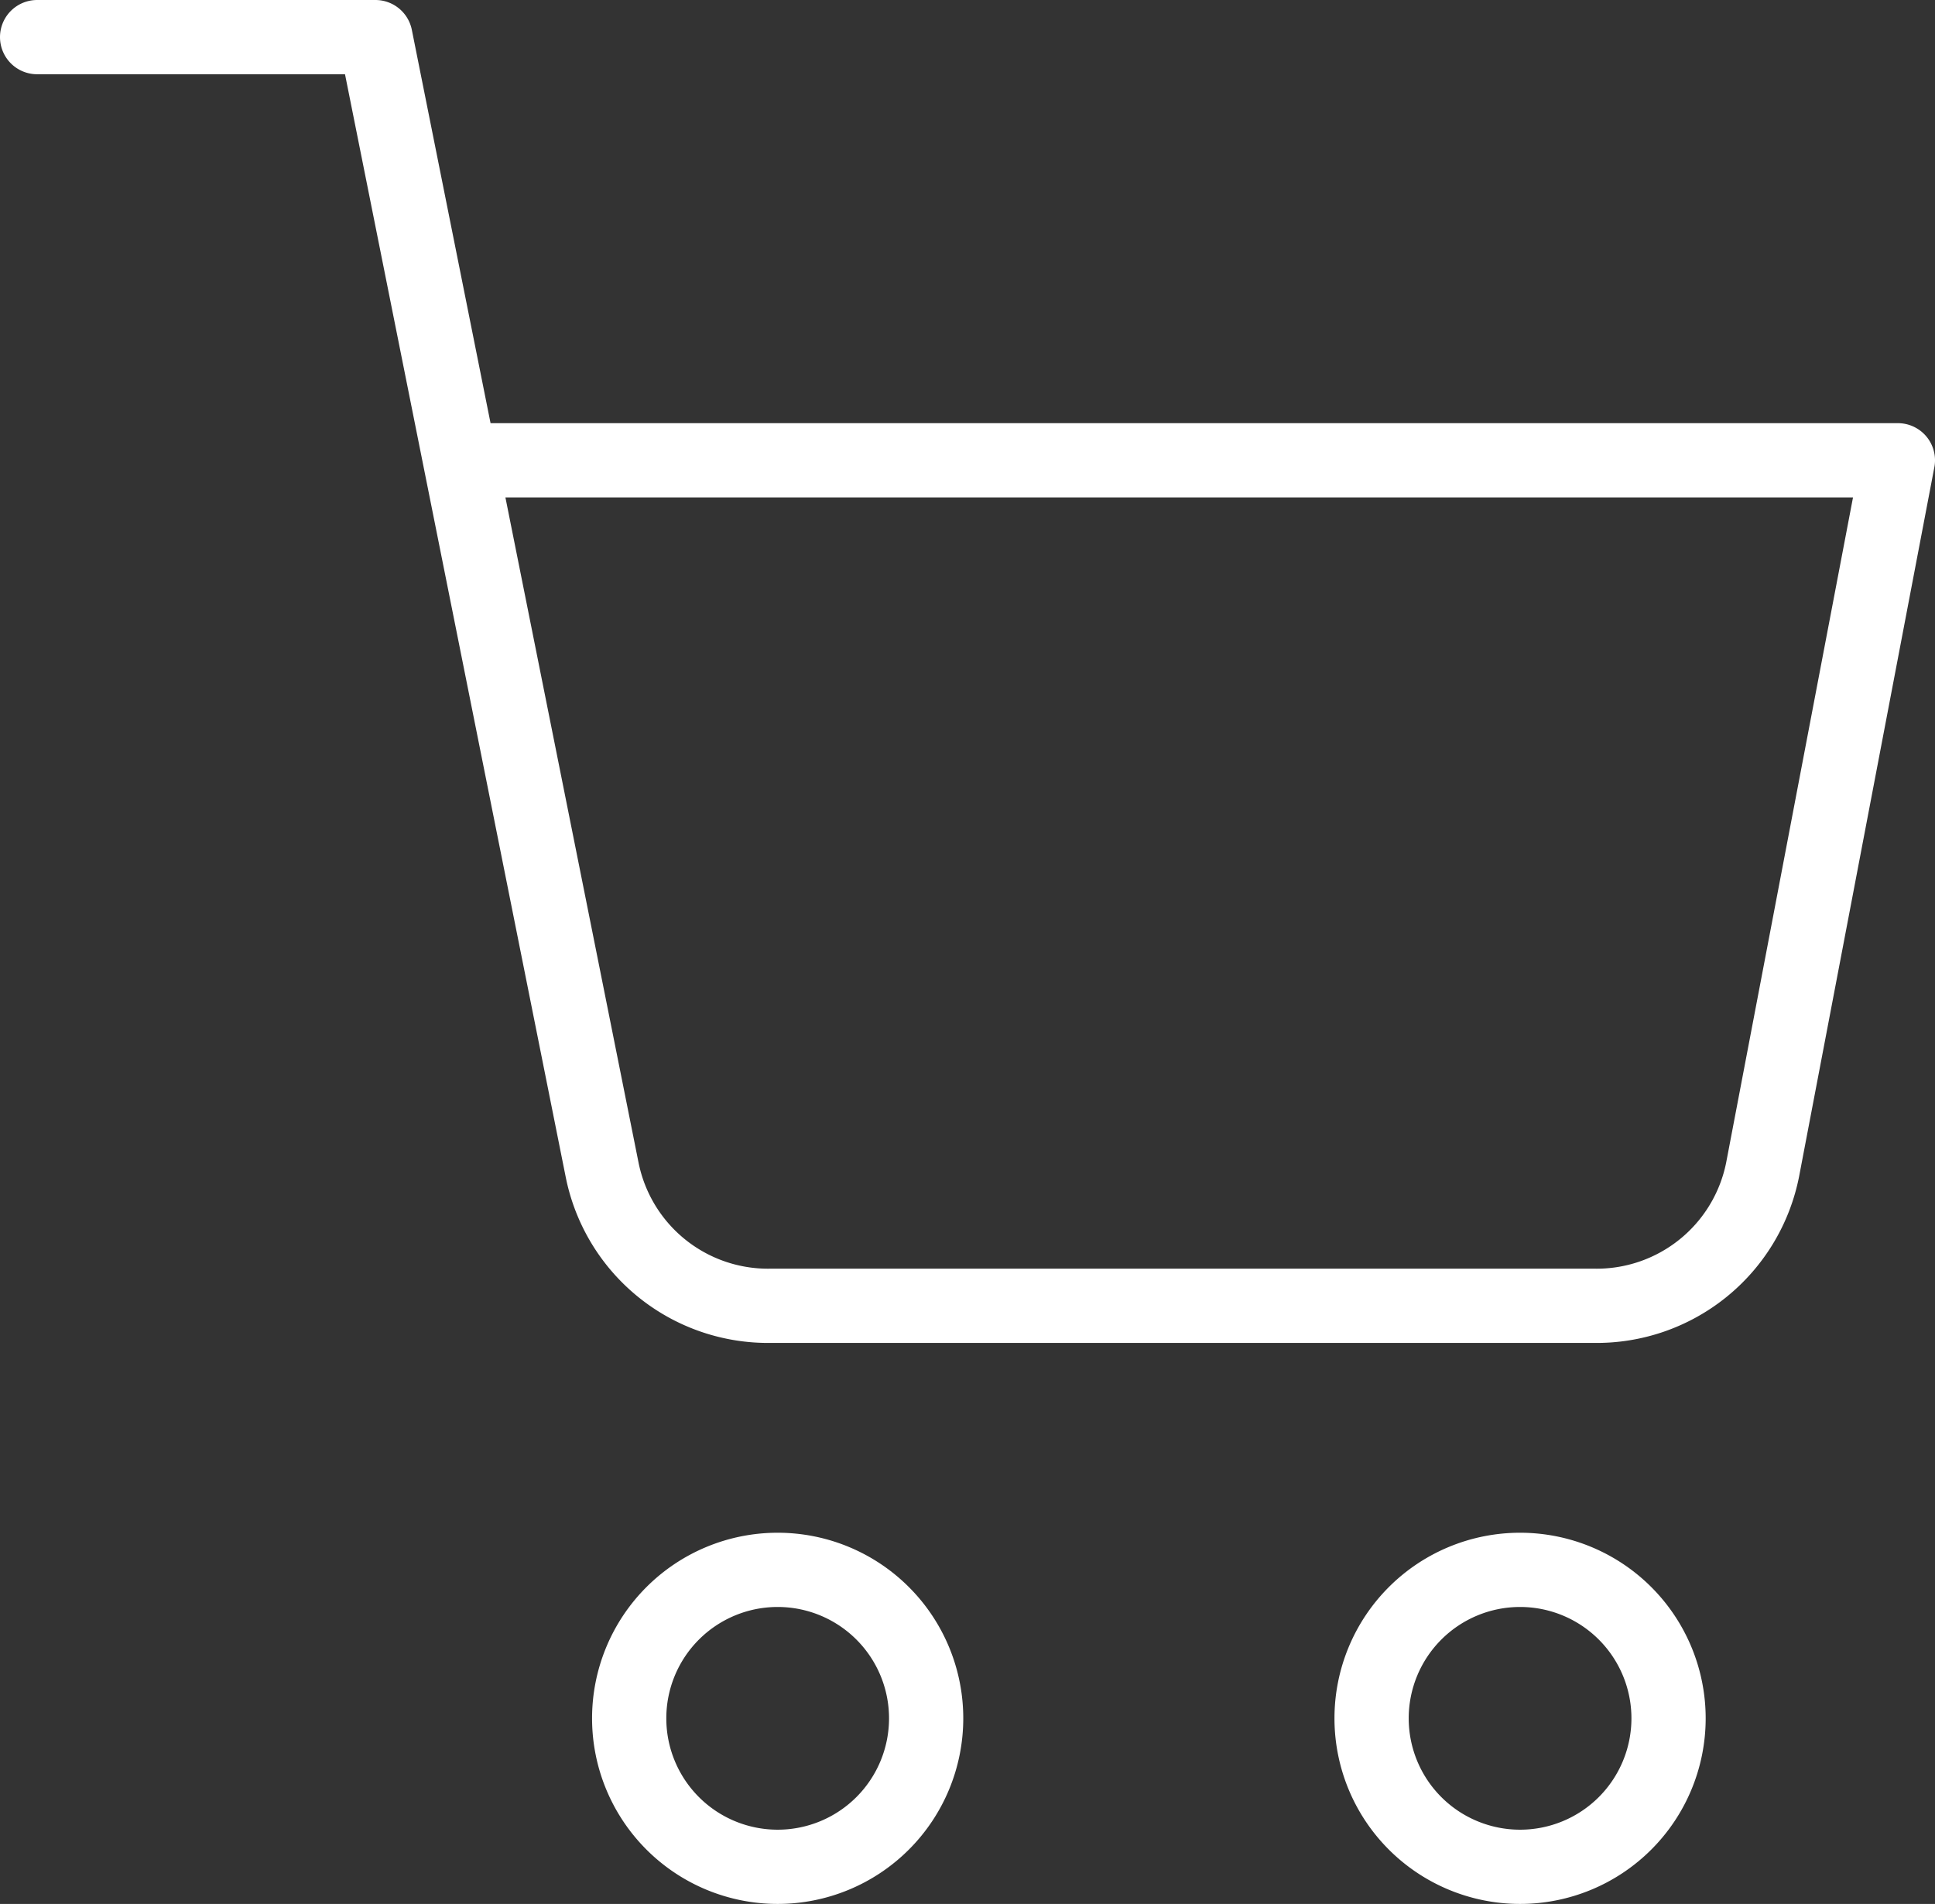
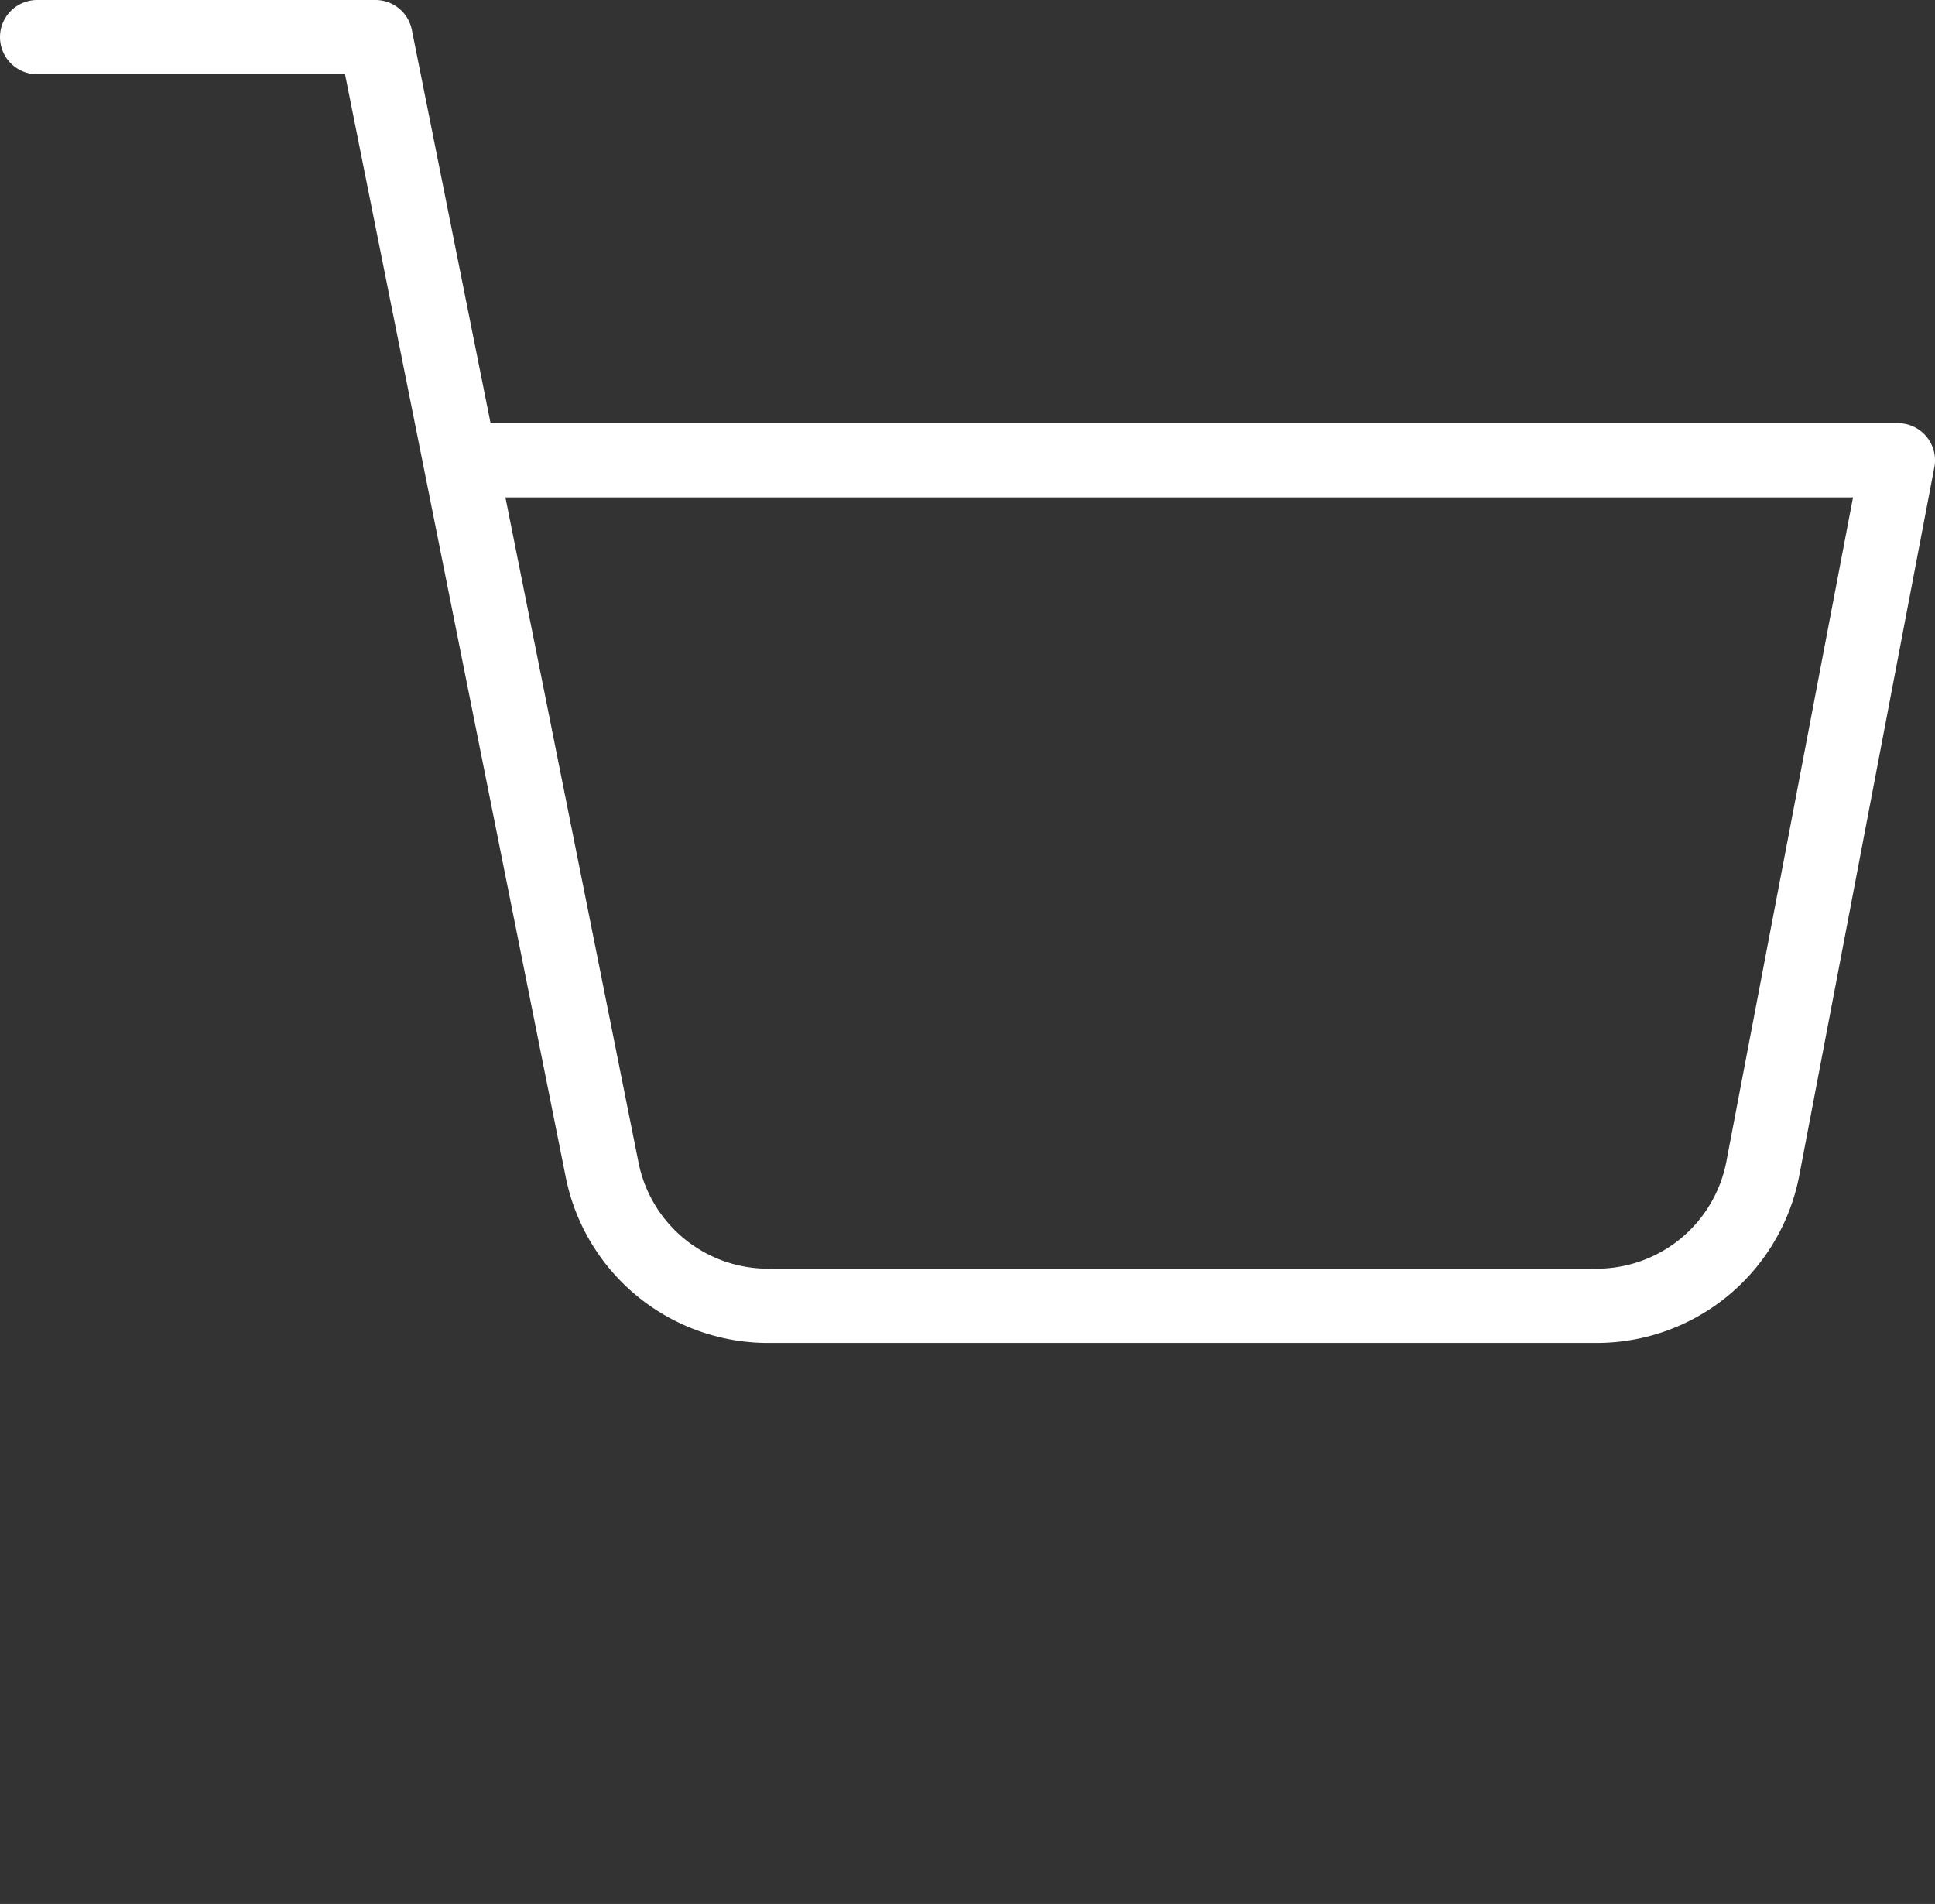
<svg xmlns="http://www.w3.org/2000/svg" width="26.064" height="25.646" viewBox="0 0 26.064 25.646">
  <rect x="0" y="0" width="26.064" height="25.646" fill="#333333" stroke="none" />
  <g id="Icon_feather-shopping-cart" data-name="Icon feather-shopping-cart" transform="translate(-1 -1)">
-     <path id="パス_145003" data-name="パス 145003" d="M16,32a2,2,0,1,1-2-2A2,2,0,0,1,16,32Z" transform="translate(-2.525 -7.854)" fill="none" stroke="#fff" stroke-linecap="round" stroke-linejoin="round" stroke-width="1" />
    <path id="パス_145005" data-name="パス 145005" d="M1.5,1.5H6.057L9.11,16.755a2.279,2.279,0,0,0,2.279,1.834H22.463a2.279,2.279,0,0,0,2.279-1.834L26.564,7.2H7.2" fill="none" stroke="#fff" stroke-linecap="round" stroke-linejoin="round" stroke-width="1" />
-     <path id="パス_145006" data-name="パス 145006" d="M16,32a2,2,0,1,1-2-2A2,2,0,0,1,16,32Z" transform="translate(7.475 -7.854)" fill="none" stroke="#fff" stroke-linecap="round" stroke-linejoin="round" stroke-width="1" />
  </g>
</svg>